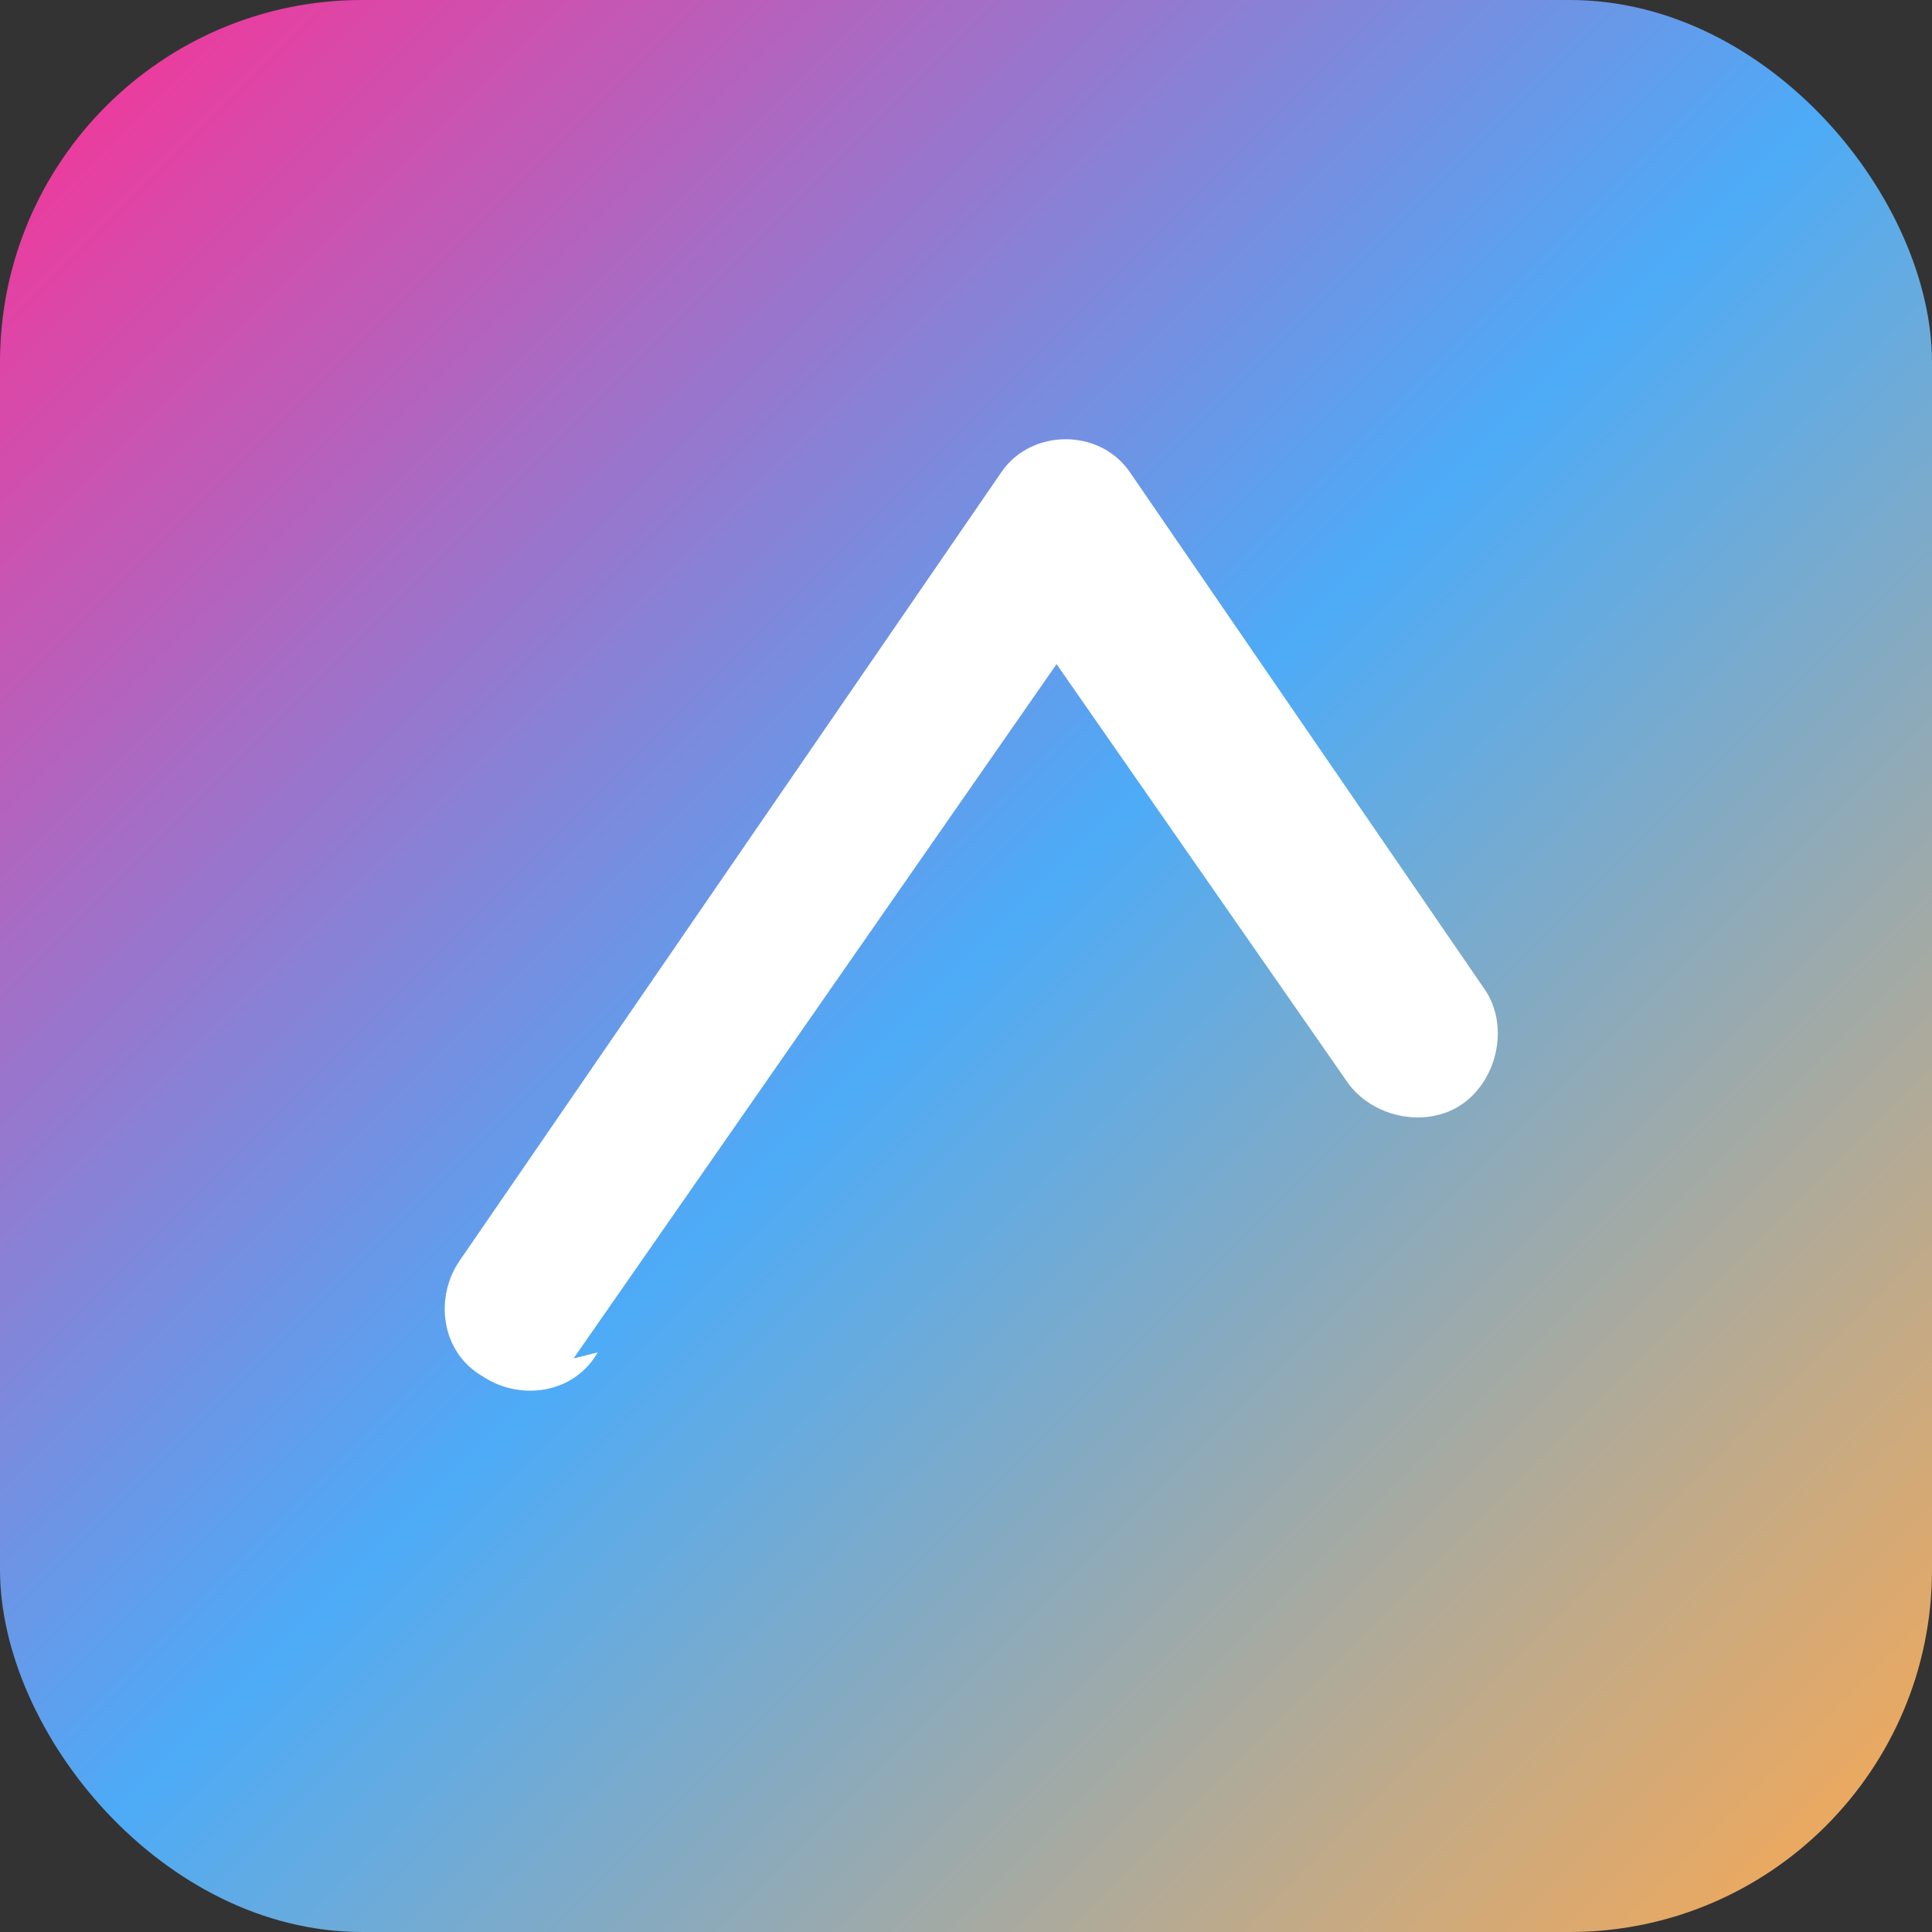
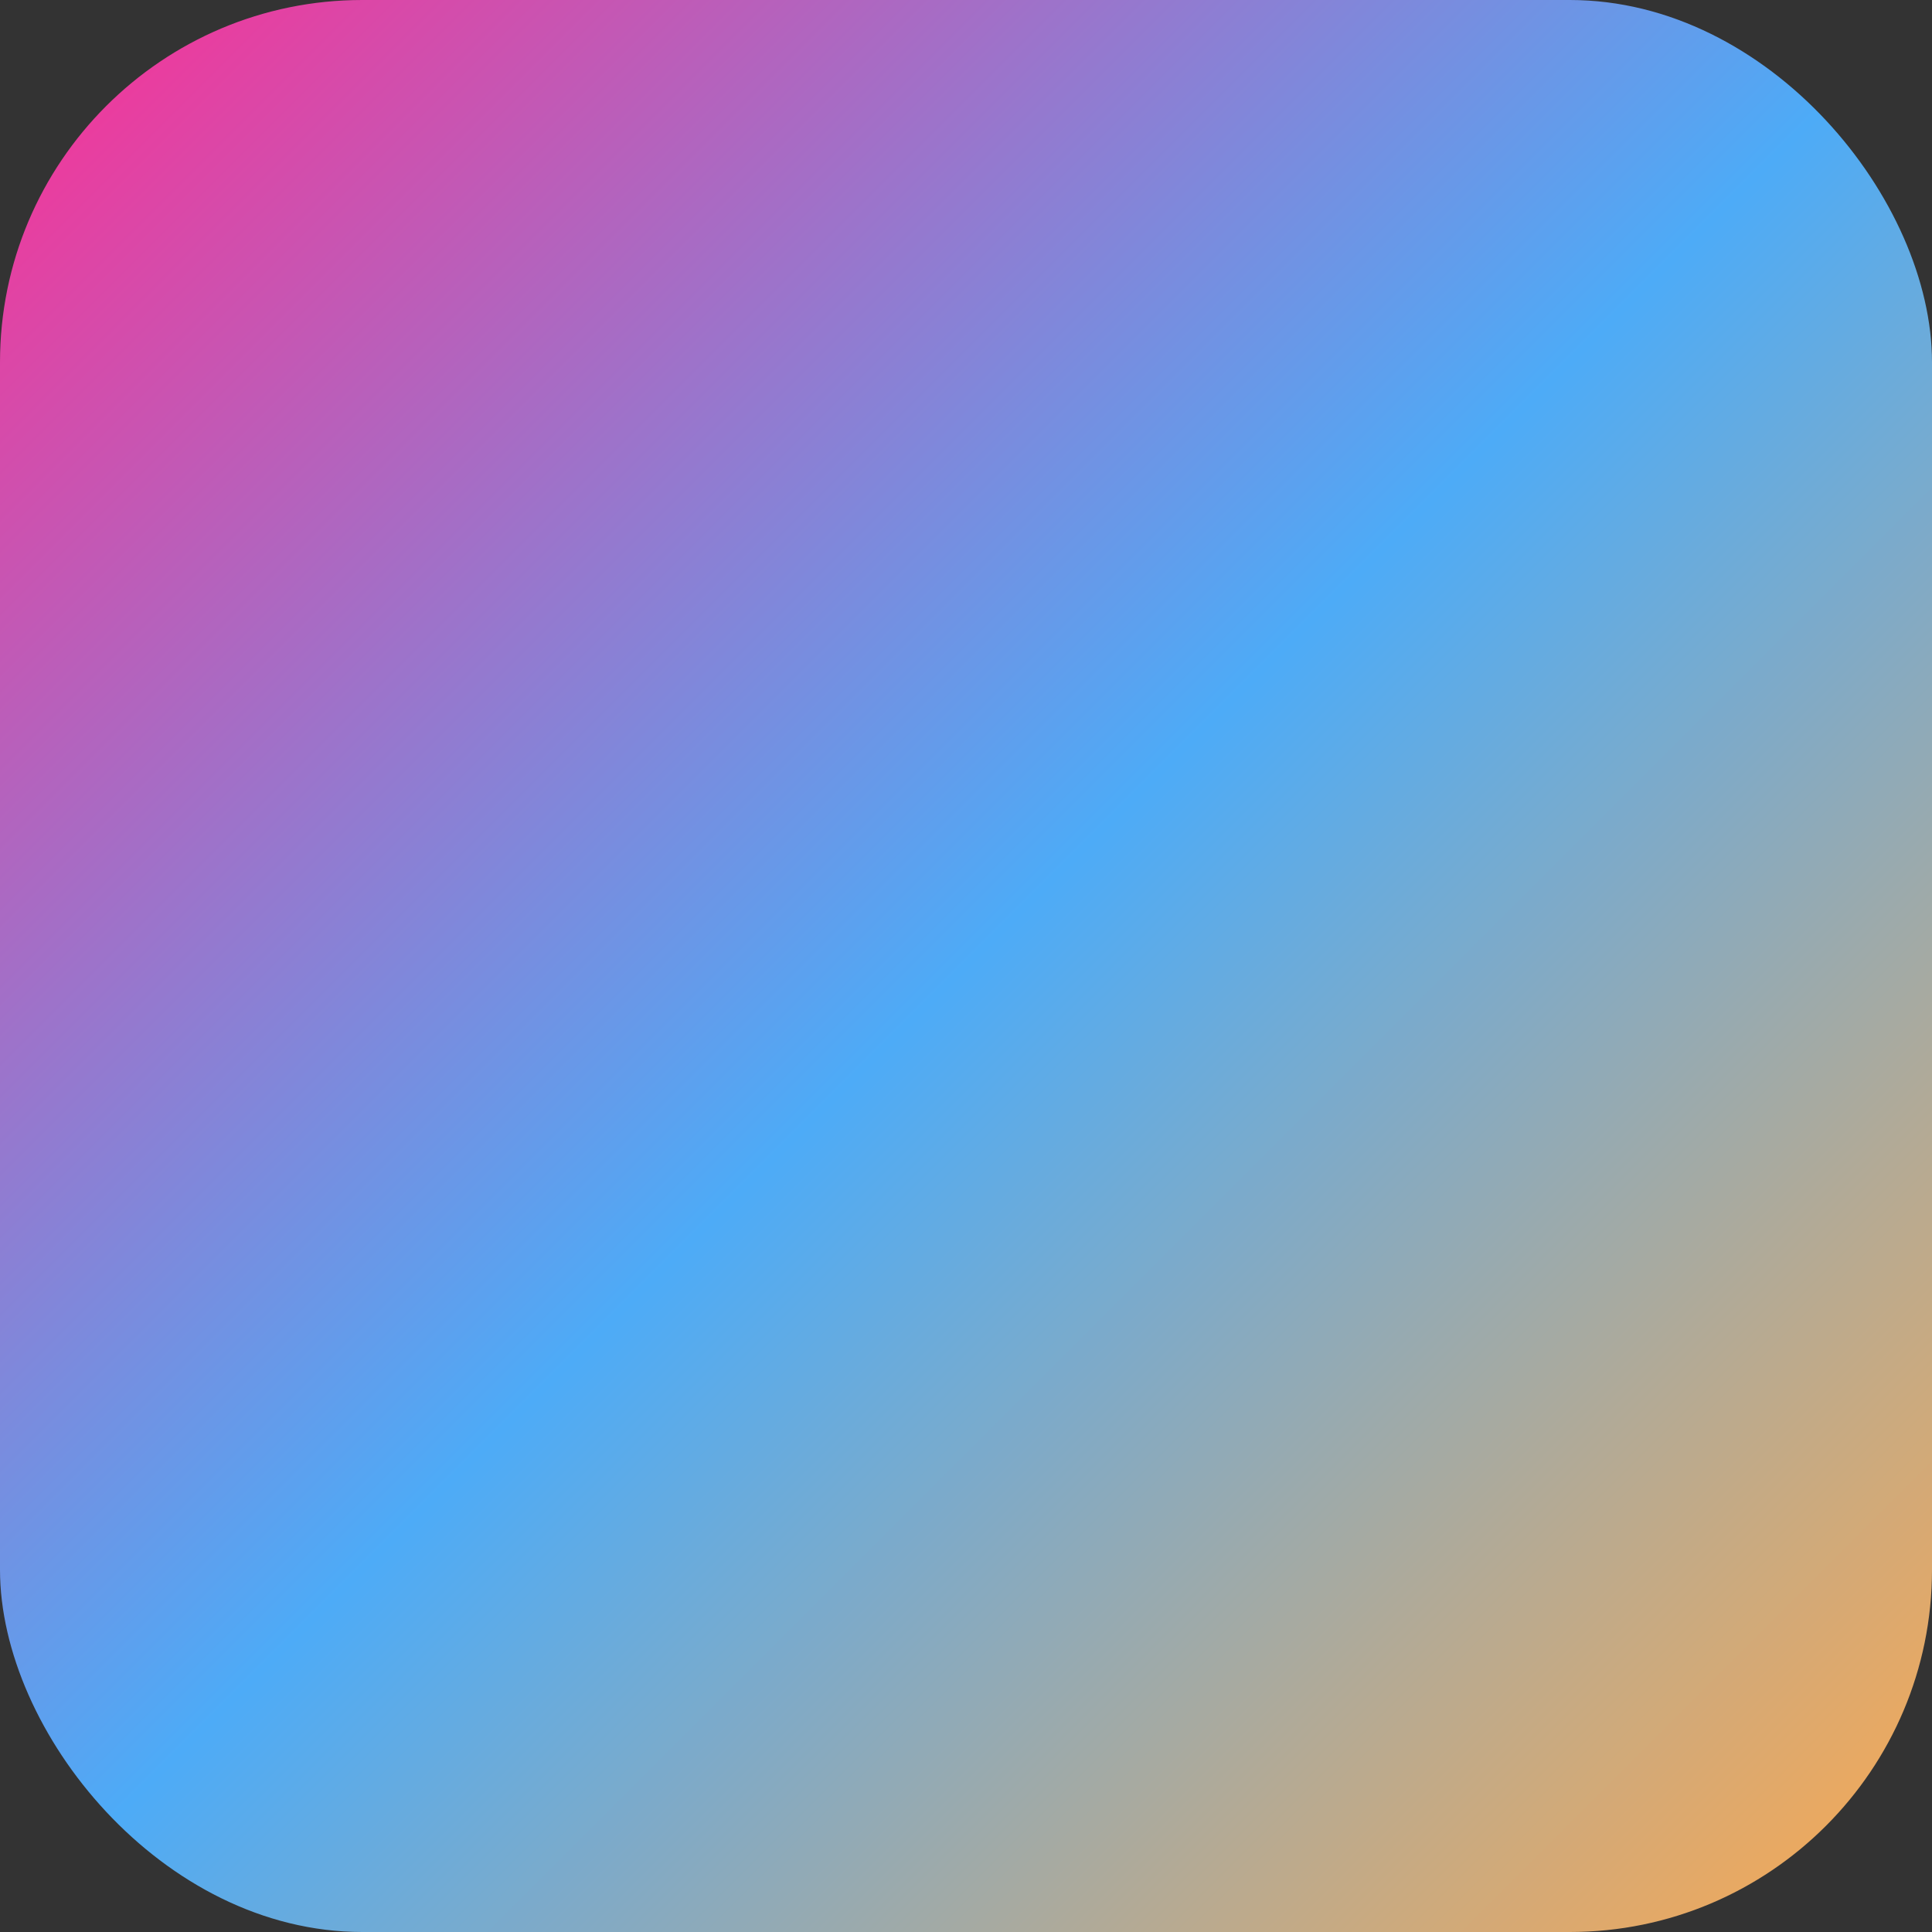
<svg xmlns="http://www.w3.org/2000/svg" width="32" height="32" viewBox="0 0 32 32">
  <rect x="0" y="0" width="32" height="32" fill="#333333" stroke="none" />
  <defs>
    <linearGradient id="g" x1="0%" y1="0%" x2="100%" y2="100%">
      <stop offset="0%" stop-color="#ff2e93" />
      <stop offset="50%" stop-color="#4dabf7" />
      <stop offset="100%" stop-color="#ffa94d" />
    </linearGradient>
  </defs>
  <rect x="0" y="0" width="32" height="32" rx="6" fill="url(#g)" />
-   <path d="M9.5 22.5c3.2-4.6 4.8-6.9 8-11.5l4.8 6.9c.4.6 1.3.8 1.9.4s.8-1.3.4-1.9l-5.9-8.6c-.5-.7-1.6-.7-2.1 0l-9 13.1c-.4.6-.3 1.5.4 1.9.6.4 1.5.3 1.9-.4z" fill="#fff" />
</svg>